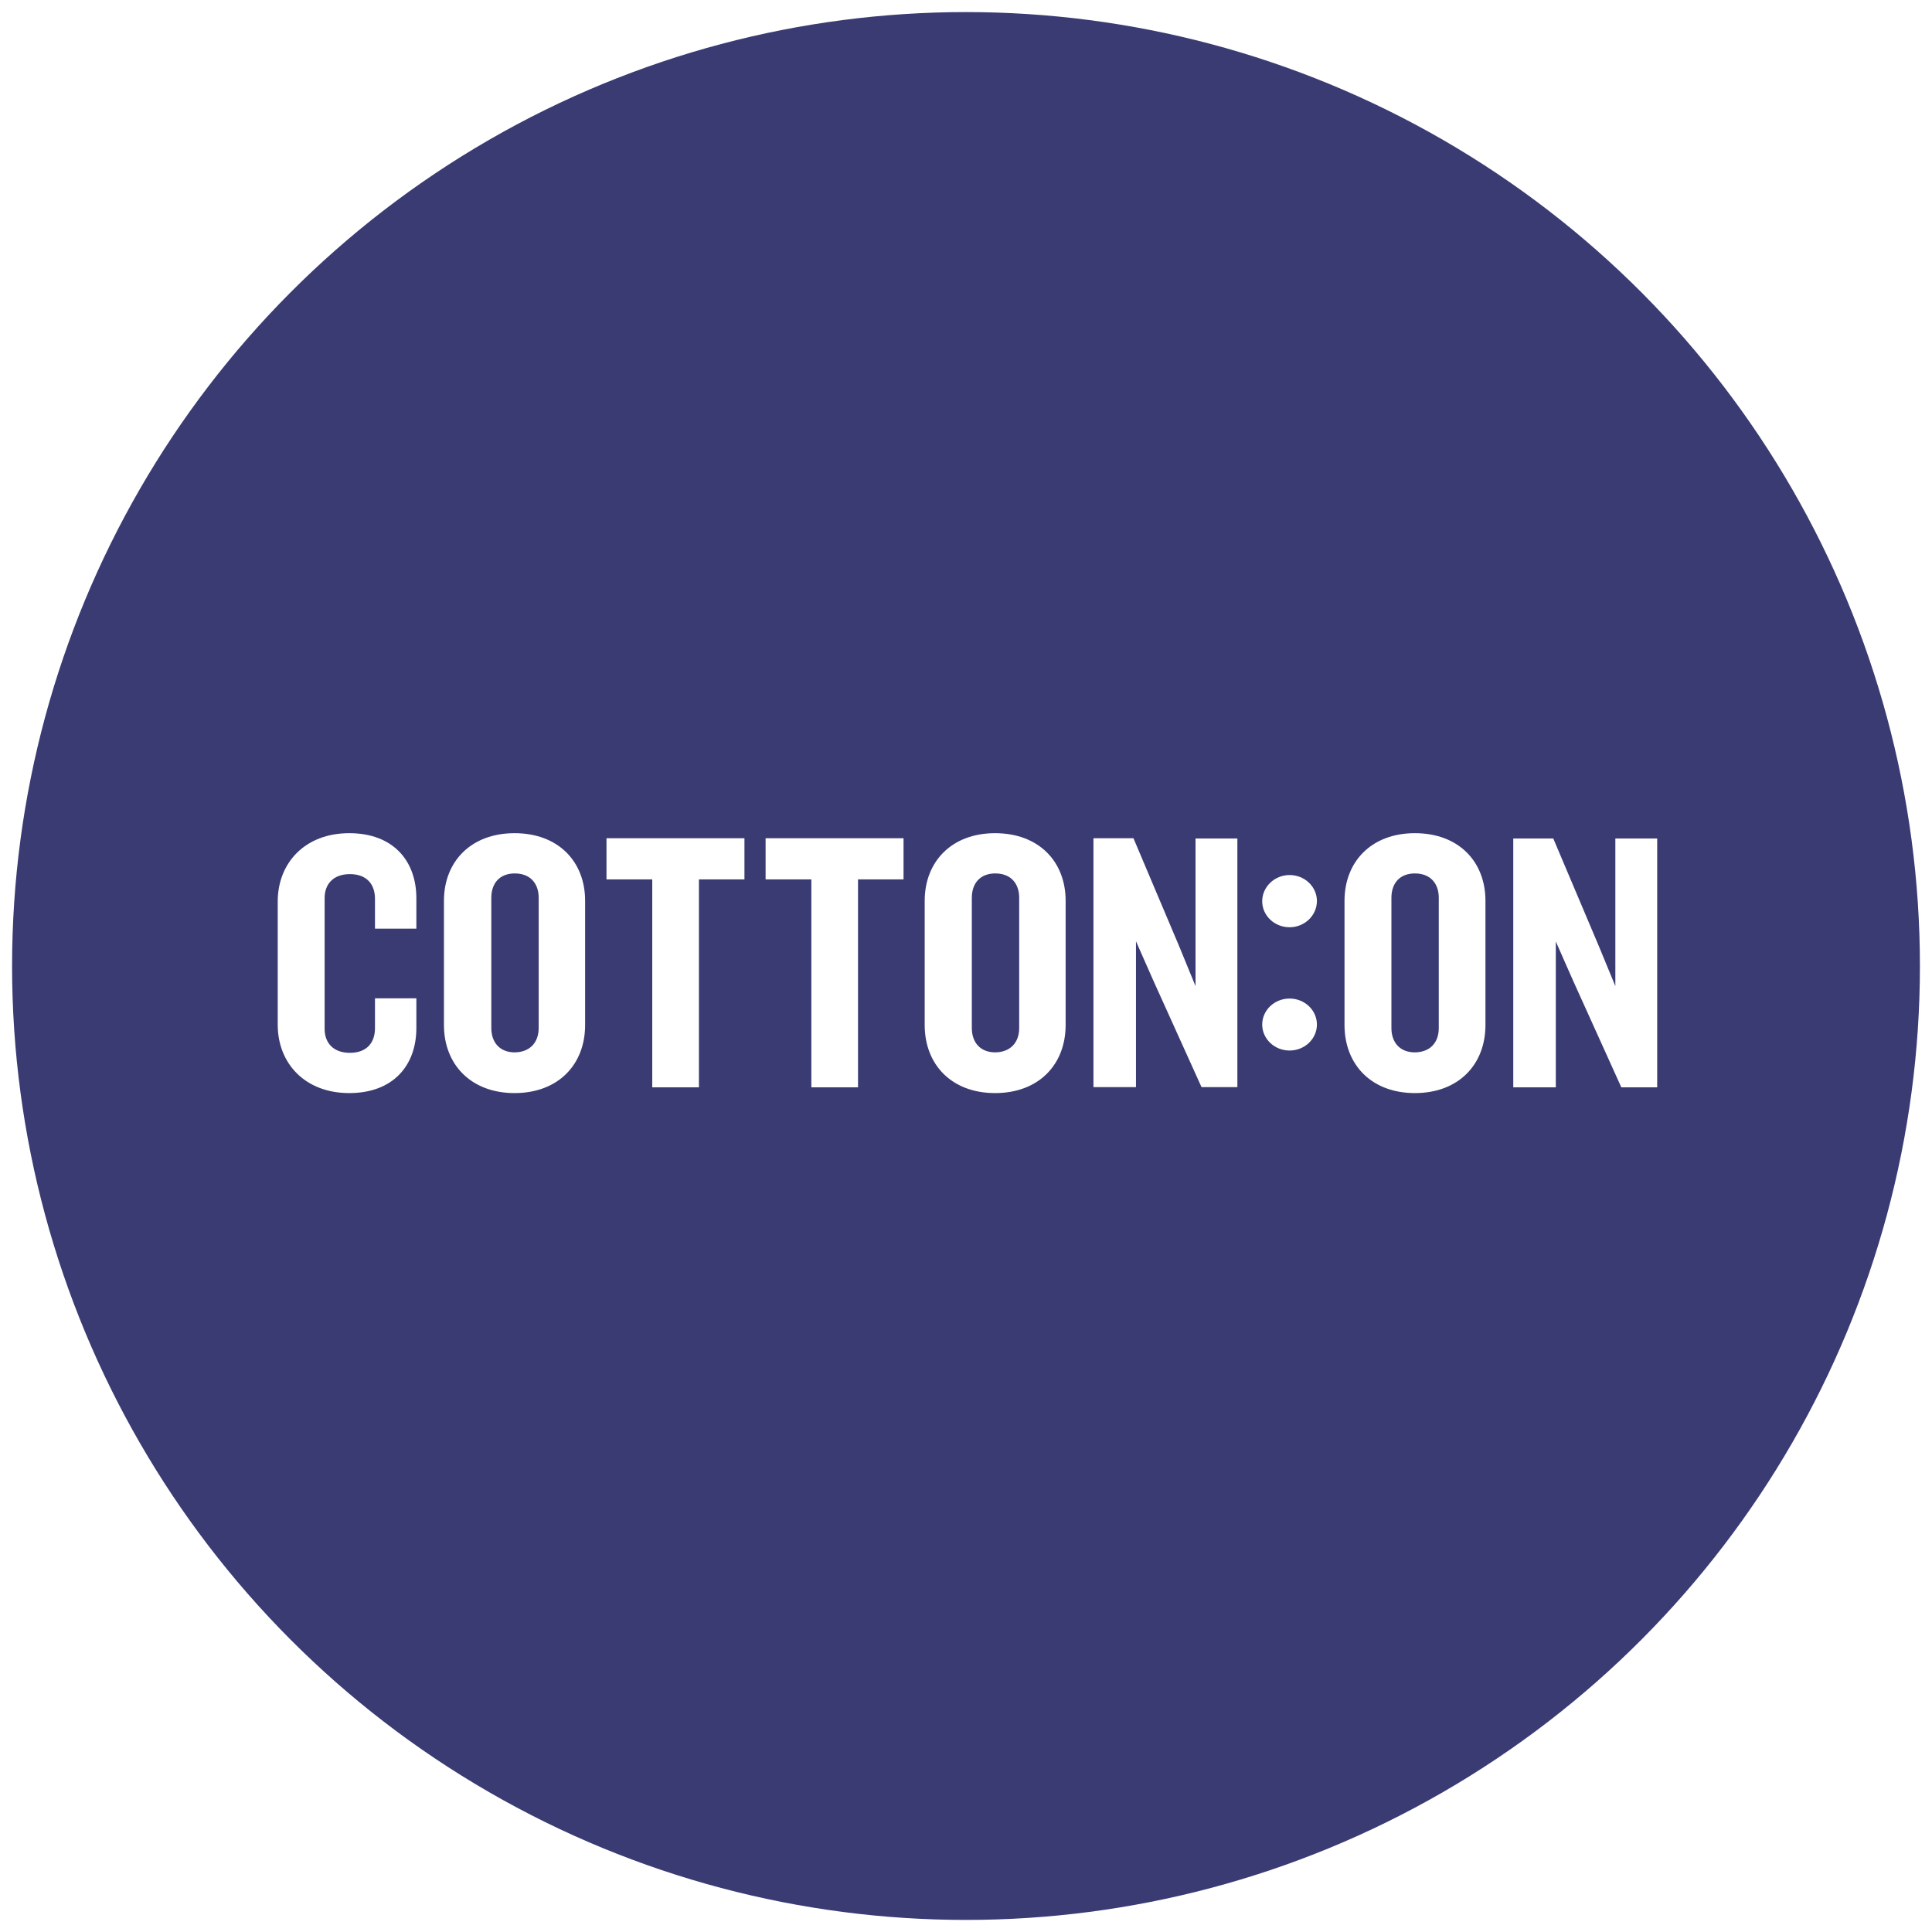
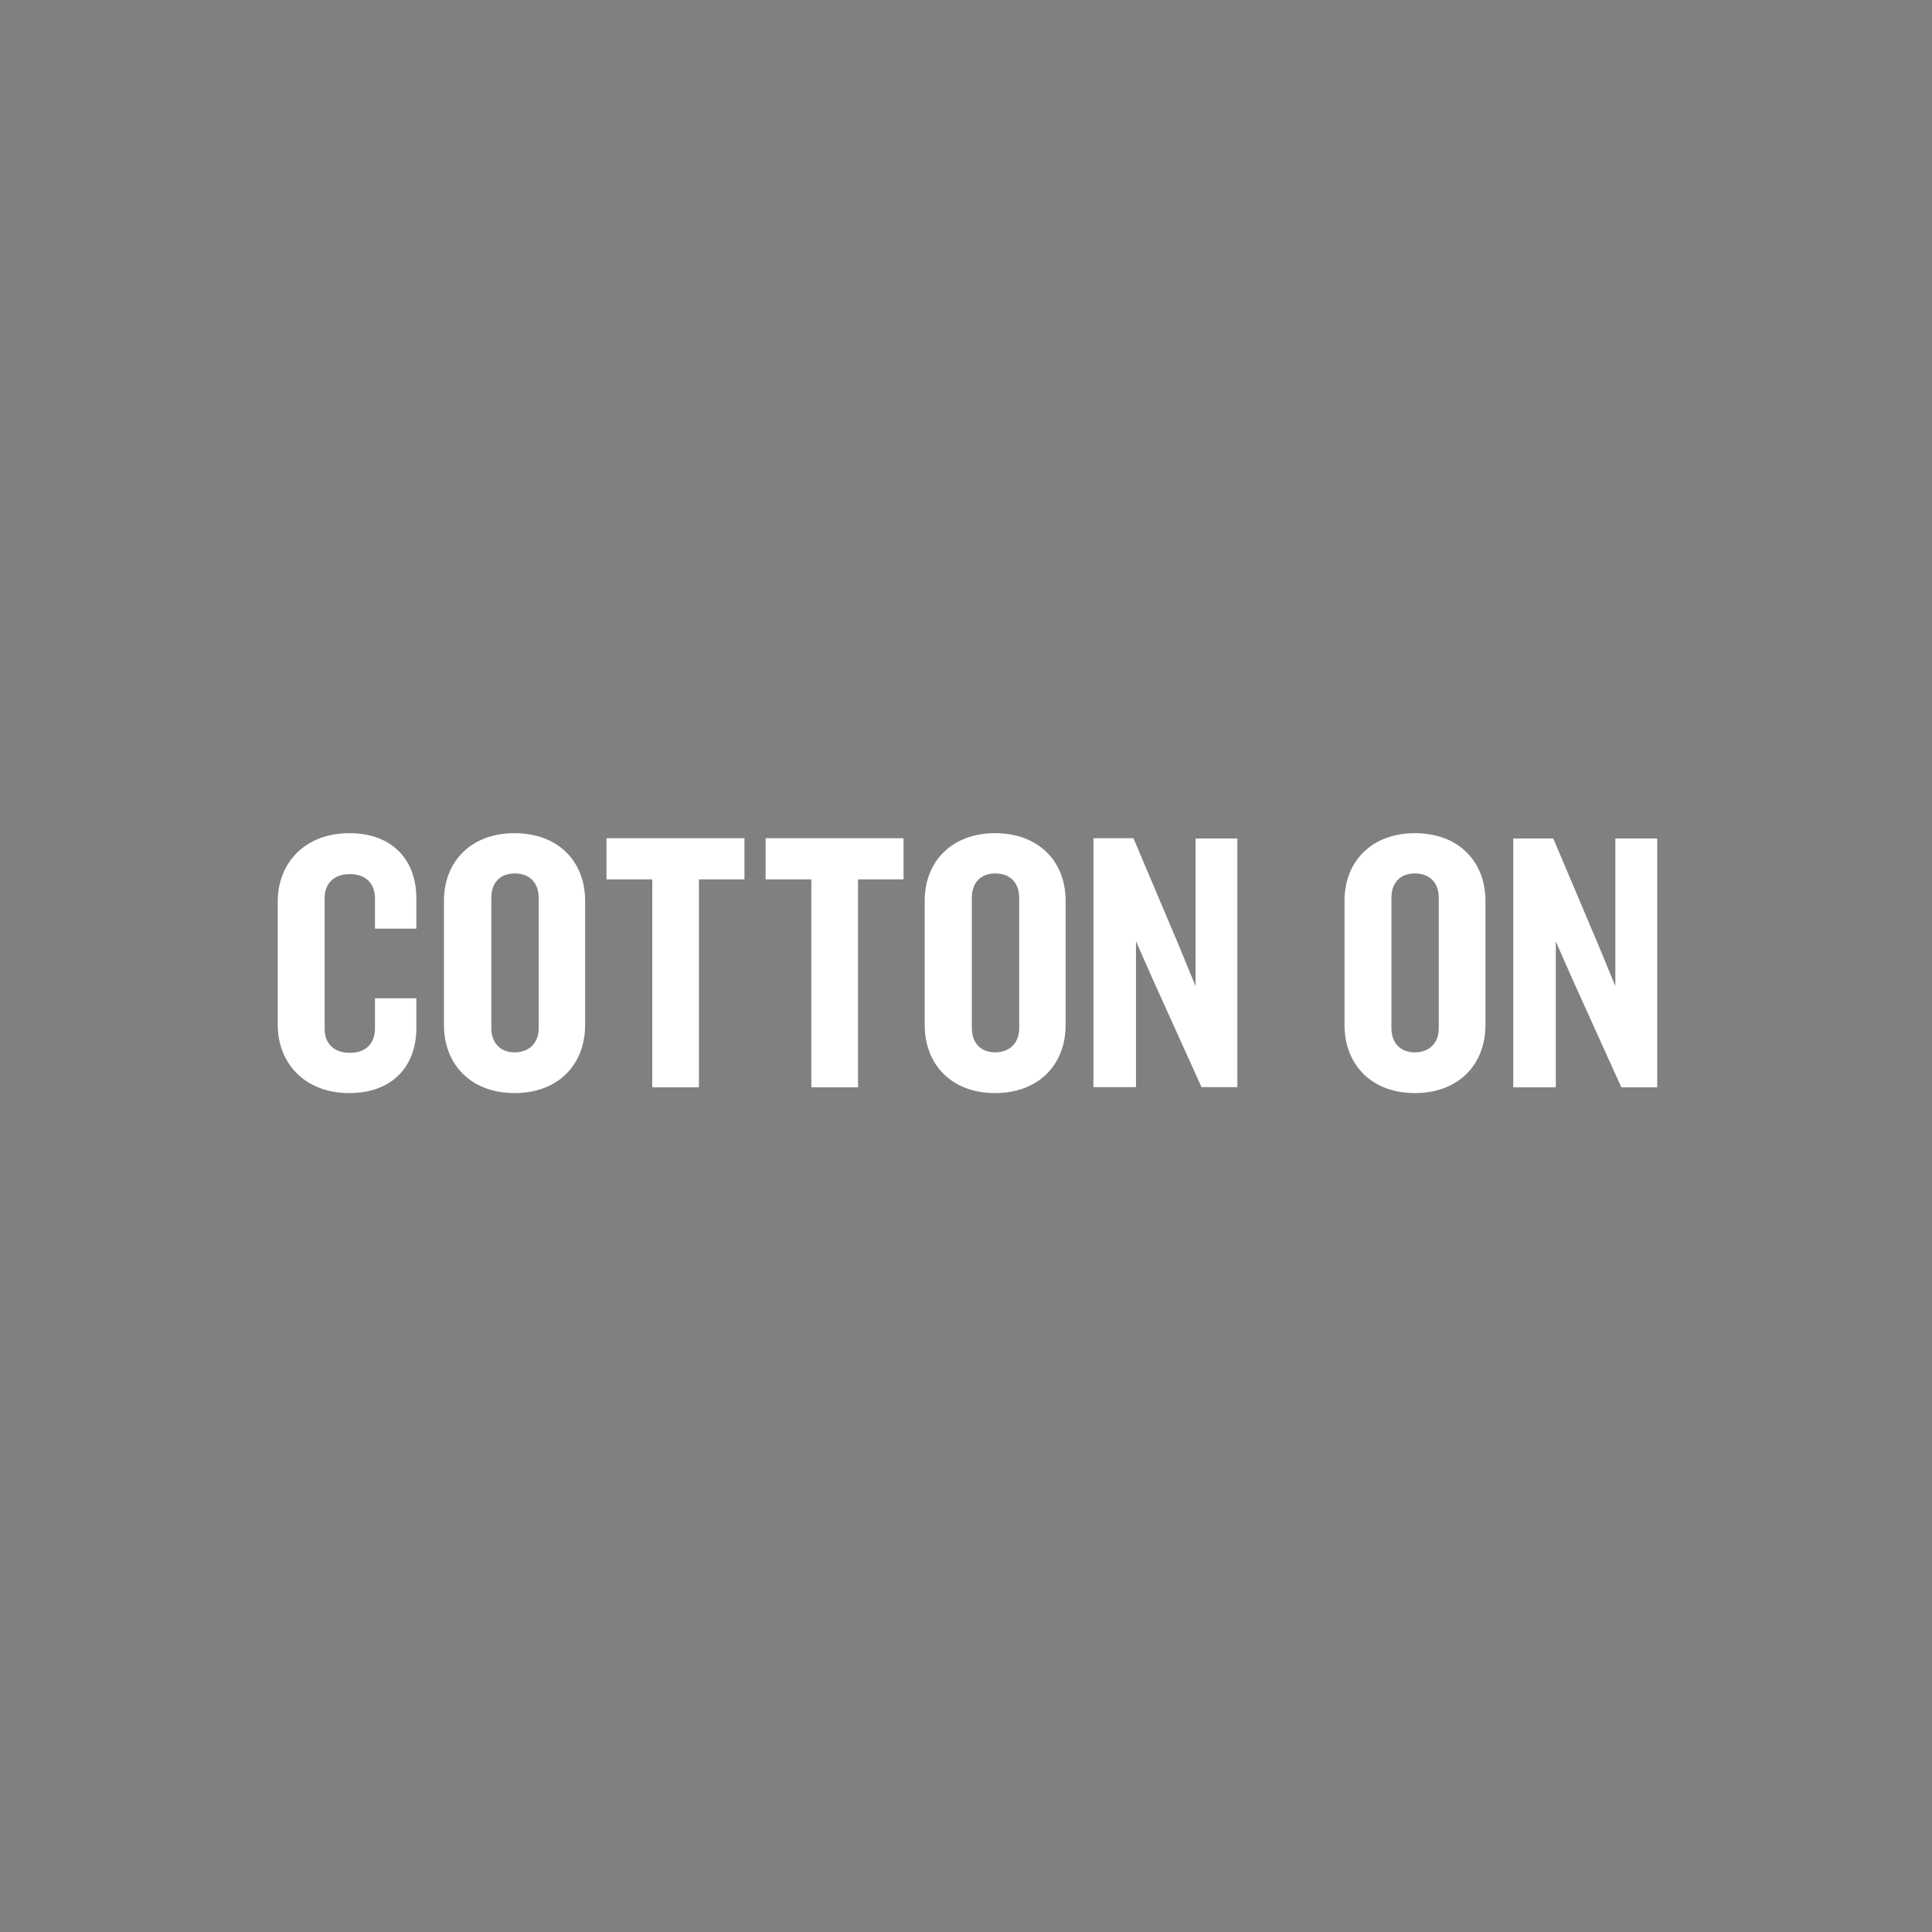
<svg xmlns="http://www.w3.org/2000/svg" width="320" height="320" viewBox="0 0 320 320" fill="none">
  <rect x="0" y="0" width="320" height="320" fill="#808080" stroke="none" />
  <g clip-path="url(#clip0_7974_16687)">
-     <rect width="320" height="320" fill="white" />
-     <circle cx="160" cy="160" r="158" fill="#3A3B73" />
-     <path d="M274.484 180.096V138.877H267.553V163.334L264.849 156.782L257.271 138.877H250.645V180.096H257.69V155.944L260.584 162.496L268.543 180.096H274.484ZM238.307 170.268V148.706C238.307 146.306 236.898 144.668 234.347 144.668C231.871 144.668 230.462 146.268 230.462 148.706V170.268C230.462 172.668 231.871 174.306 234.347 174.306C236.898 174.268 238.307 172.668 238.307 170.268ZM246.037 169.772C246.037 176.325 241.582 181.049 234.347 181.049C227.187 181.049 222.694 176.363 222.694 169.772V149.201C222.694 142.687 227.187 138.001 234.347 138.001C241.582 138.001 246.037 142.687 246.037 149.201V169.772ZM204.948 180.096V138.877H198.018V163.334L195.314 156.744L187.736 138.839H181.11V180.058H188.155V155.906L191.049 162.458L199.008 180.058H204.948V180.096ZM168.81 170.268V148.706C168.81 146.306 167.401 144.668 164.85 144.668C162.374 144.668 160.965 146.268 160.965 148.706V170.268C160.965 172.668 162.374 174.306 164.85 174.306C167.363 174.268 168.81 172.668 168.81 170.268ZM176.502 169.772C176.502 176.325 172.047 181.049 164.811 181.049C157.652 181.049 153.159 176.363 153.159 169.772V149.201C153.159 142.687 157.652 138.001 164.811 138.001C172.047 138.001 176.502 142.687 176.502 149.201V169.772ZM149.655 145.658V138.839H126.807V145.658H134.385V180.096H142.115V145.658H149.655ZM123.304 145.658V138.839H100.455V145.658H108.033V180.096H115.764V145.658H123.304ZM89.222 170.268V148.706C89.222 146.306 87.812 144.668 85.261 144.668C82.786 144.668 81.377 146.268 81.377 148.706V170.268C81.377 172.668 82.786 174.306 85.261 174.306C87.774 174.268 89.222 172.668 89.222 170.268ZM96.914 169.772C96.914 176.325 92.458 181.049 85.223 181.049C78.064 181.049 73.532 176.363 73.532 169.772V149.201C73.532 142.687 78.026 138.001 85.223 138.001C92.458 138.001 96.914 142.687 96.914 149.201V169.772ZM68.963 170.268C68.963 176.477 65.117 181.049 57.843 181.049C50.493 181.049 46 176.096 46 169.734V149.315C46 142.953 50.493 138.001 57.843 138.001C65.117 138.001 68.963 142.572 68.963 148.782V153.811H62.108V148.858C62.108 146.458 60.737 144.782 57.957 144.782C55.177 144.782 53.768 146.458 53.768 148.744V170.42C53.768 172.706 55.177 174.382 57.957 174.382C60.737 174.382 62.108 172.706 62.108 170.306V165.353H68.963V170.268Z" fill="white" />
-     <path d="M213.593 174.001C216.106 174.001 218.124 172.058 218.124 169.696C218.124 167.334 216.106 165.391 213.593 165.391C211.079 165.391 209.061 167.334 209.061 169.696C209.061 172.058 211.079 174.001 213.593 174.001ZM213.593 153.582C211.079 153.582 209.061 151.639 209.061 149.277C209.061 146.915 211.079 144.934 213.593 144.934C216.106 144.934 218.124 146.877 218.124 149.239C218.124 151.601 216.106 153.582 213.593 153.582Z" fill="white" />
+     <path d="M274.484 180.096V138.877H267.553V163.334L264.849 156.782L257.271 138.877H250.645V180.096H257.69V155.944L260.584 162.496L268.543 180.096H274.484ZM238.307 170.268V148.706C238.307 146.306 236.898 144.668 234.347 144.668C231.871 144.668 230.462 146.268 230.462 148.706V170.268C230.462 172.668 231.871 174.306 234.347 174.306C236.898 174.268 238.307 172.668 238.307 170.268ZM246.037 169.772C246.037 176.325 241.582 181.049 234.347 181.049C227.187 181.049 222.694 176.363 222.694 169.772V149.201C222.694 142.687 227.187 138.001 234.347 138.001C241.582 138.001 246.037 142.687 246.037 149.201V169.772ZM204.948 180.096V138.877H198.018V163.334L195.314 156.744L187.736 138.839H181.11V180.058H188.155V155.906L191.049 162.458L199.008 180.058H204.948V180.096M168.81 170.268V148.706C168.81 146.306 167.401 144.668 164.85 144.668C162.374 144.668 160.965 146.268 160.965 148.706V170.268C160.965 172.668 162.374 174.306 164.85 174.306C167.363 174.268 168.81 172.668 168.81 170.268ZM176.502 169.772C176.502 176.325 172.047 181.049 164.811 181.049C157.652 181.049 153.159 176.363 153.159 169.772V149.201C153.159 142.687 157.652 138.001 164.811 138.001C172.047 138.001 176.502 142.687 176.502 149.201V169.772ZM149.655 145.658V138.839H126.807V145.658H134.385V180.096H142.115V145.658H149.655ZM123.304 145.658V138.839H100.455V145.658H108.033V180.096H115.764V145.658H123.304ZM89.222 170.268V148.706C89.222 146.306 87.812 144.668 85.261 144.668C82.786 144.668 81.377 146.268 81.377 148.706V170.268C81.377 172.668 82.786 174.306 85.261 174.306C87.774 174.268 89.222 172.668 89.222 170.268ZM96.914 169.772C96.914 176.325 92.458 181.049 85.223 181.049C78.064 181.049 73.532 176.363 73.532 169.772V149.201C73.532 142.687 78.026 138.001 85.223 138.001C92.458 138.001 96.914 142.687 96.914 149.201V169.772ZM68.963 170.268C68.963 176.477 65.117 181.049 57.843 181.049C50.493 181.049 46 176.096 46 169.734V149.315C46 142.953 50.493 138.001 57.843 138.001C65.117 138.001 68.963 142.572 68.963 148.782V153.811H62.108V148.858C62.108 146.458 60.737 144.782 57.957 144.782C55.177 144.782 53.768 146.458 53.768 148.744V170.42C53.768 172.706 55.177 174.382 57.957 174.382C60.737 174.382 62.108 172.706 62.108 170.306V165.353H68.963V170.268Z" fill="white" />
  </g>
  <defs>
    <clipPath id="clip0_7974_16687">
      <rect width="320" height="320" fill="white" />
    </clipPath>
  </defs>
</svg>